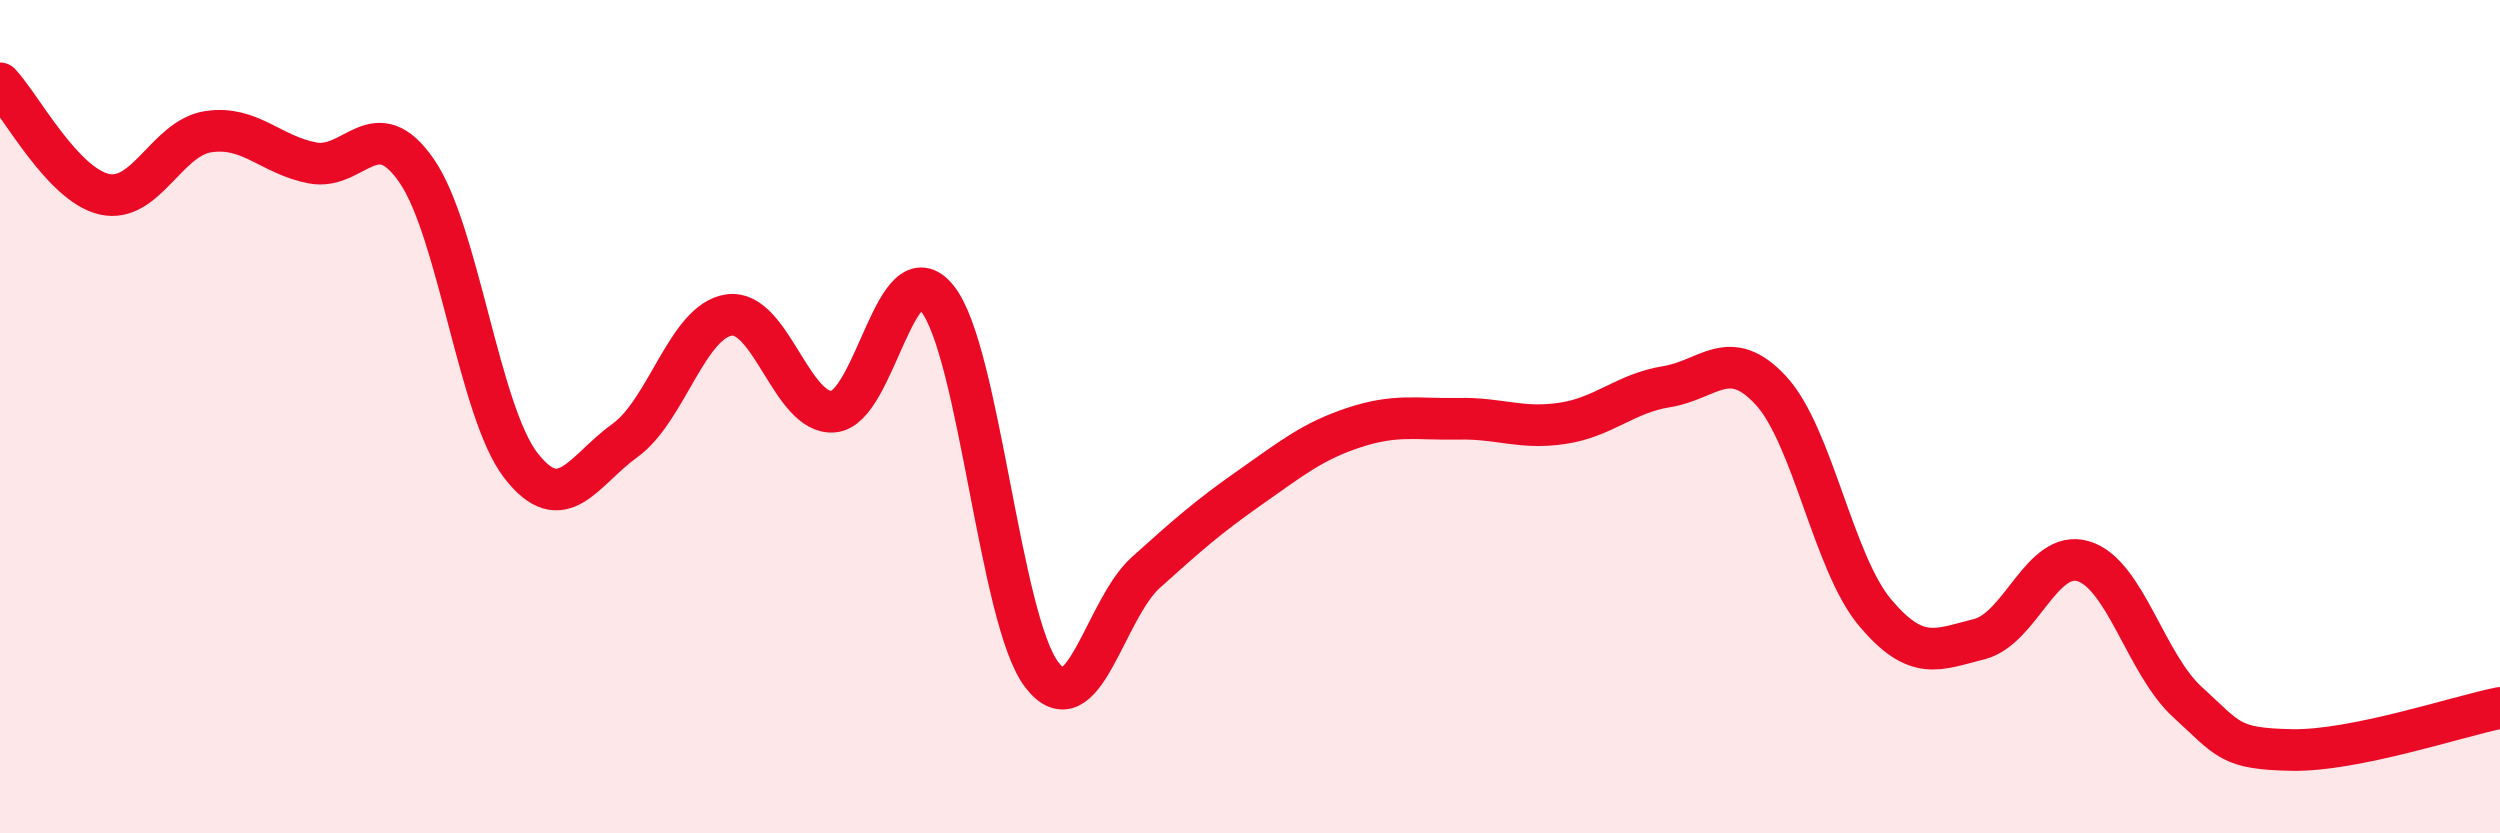
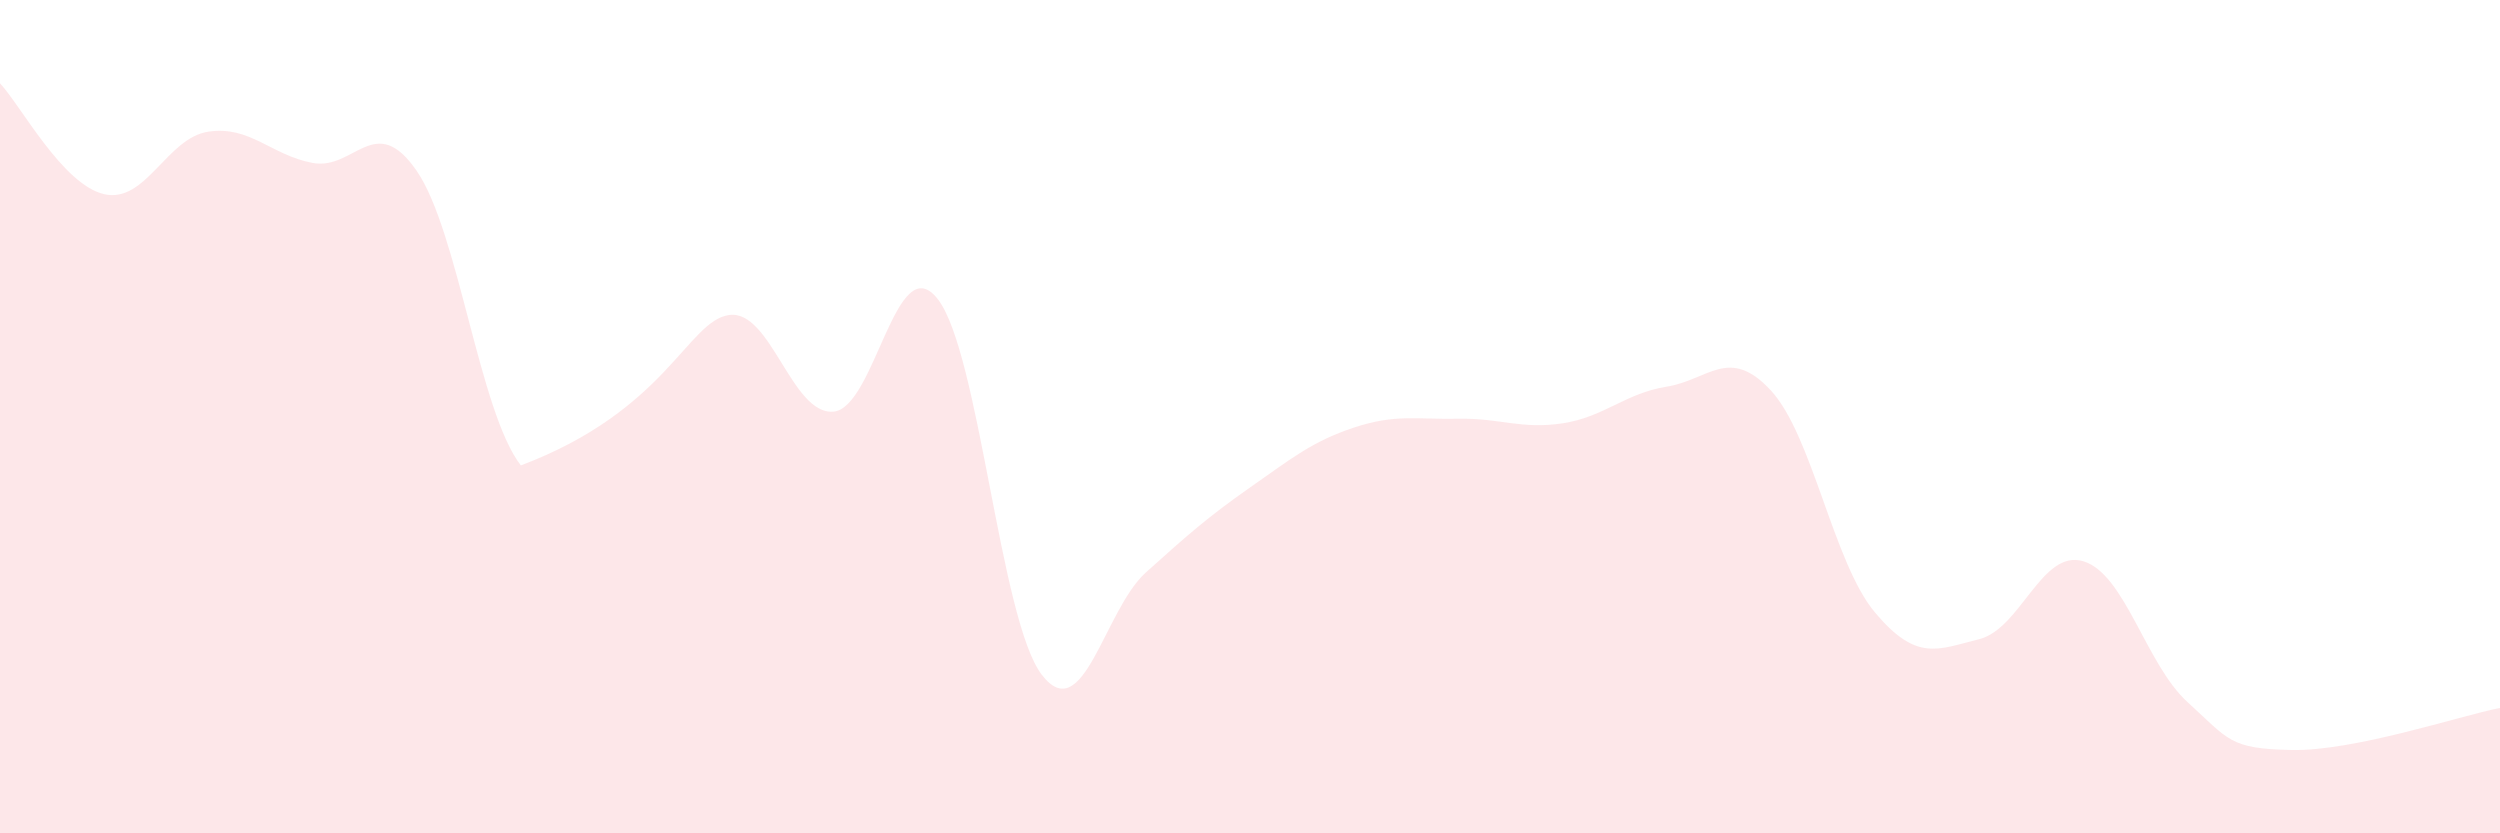
<svg xmlns="http://www.w3.org/2000/svg" width="60" height="20" viewBox="0 0 60 20">
-   <path d="M 0,2 C 0.5,2.53 1.5,4.43 2.5,4.66 C 3.5,4.89 4,3.31 5,3.16 C 6,3.01 6.5,3.72 7.5,3.91 C 8.5,4.1 9,2.65 10,4.1 C 11,5.55 11.5,9.88 12.5,11.17 C 13.5,12.46 14,11.29 15,10.57 C 16,9.85 16.5,7.7 17.5,7.56 C 18.5,7.42 19,9.96 20,9.88 C 21,9.8 21.5,5.91 22.5,7.17 C 23.5,8.43 24,14.88 25,16.19 C 26,17.5 26.5,14.64 27.5,13.74 C 28.5,12.84 29,12.4 30,11.7 C 31,11 31.5,10.59 32.5,10.26 C 33.5,9.93 34,10.07 35,10.05 C 36,10.03 36.5,10.31 37.5,10.16 C 38.5,10.01 39,9.44 40,9.28 C 41,9.12 41.5,8.29 42.5,9.37 C 43.5,10.45 44,13.51 45,14.7 C 46,15.89 46.5,15.59 47.5,15.34 C 48.5,15.09 49,13.17 50,13.47 C 51,13.77 51.5,15.94 52.5,16.85 C 53.5,17.76 53.5,17.97 55,18 C 56.5,18.03 59,17.19 60,16.99L60 20L0 20Z" fill="#EB0A25" opacity="0.1" stroke-linecap="round" stroke-linejoin="round" />
-   <path d="M 0,2 C 0.5,2.53 1.5,4.43 2.5,4.66 C 3.5,4.89 4,3.31 5,3.16 C 6,3.01 6.5,3.72 7.5,3.91 C 8.5,4.1 9,2.65 10,4.1 C 11,5.55 11.5,9.88 12.5,11.17 C 13.5,12.46 14,11.29 15,10.57 C 16,9.85 16.5,7.7 17.5,7.56 C 18.5,7.42 19,9.96 20,9.88 C 21,9.8 21.5,5.91 22.5,7.17 C 23.5,8.43 24,14.88 25,16.19 C 26,17.5 26.5,14.64 27.5,13.74 C 28.5,12.84 29,12.4 30,11.7 C 31,11 31.5,10.59 32.5,10.26 C 33.5,9.93 34,10.07 35,10.05 C 36,10.03 36.5,10.31 37.5,10.16 C 38.5,10.01 39,9.44 40,9.28 C 41,9.12 41.5,8.29 42.5,9.37 C 43.5,10.45 44,13.51 45,14.7 C 46,15.89 46.5,15.59 47.5,15.34 C 48.5,15.09 49,13.17 50,13.47 C 51,13.77 51.5,15.94 52.5,16.85 C 53.5,17.76 53.5,17.97 55,18 C 56.5,18.03 59,17.19 60,16.99" stroke="#EB0A25" stroke-width="1" fill="none" stroke-linecap="round" stroke-linejoin="round" />
+   <path d="M 0,2 C 0.5,2.53 1.5,4.43 2.5,4.66 C 3.5,4.89 4,3.31 5,3.16 C 6,3.01 6.5,3.72 7.5,3.91 C 8.5,4.1 9,2.65 10,4.1 C 11,5.55 11.5,9.88 12.5,11.17 C 16,9.85 16.5,7.7 17.5,7.56 C 18.5,7.42 19,9.96 20,9.88 C 21,9.8 21.5,5.91 22.5,7.17 C 23.5,8.43 24,14.88 25,16.19 C 26,17.5 26.5,14.64 27.5,13.74 C 28.5,12.84 29,12.4 30,11.7 C 31,11 31.5,10.59 32.5,10.26 C 33.5,9.93 34,10.07 35,10.05 C 36,10.03 36.5,10.31 37.5,10.16 C 38.5,10.01 39,9.44 40,9.28 C 41,9.12 41.5,8.29 42.5,9.37 C 43.5,10.45 44,13.51 45,14.7 C 46,15.89 46.5,15.59 47.5,15.34 C 48.5,15.09 49,13.17 50,13.47 C 51,13.77 51.5,15.94 52.5,16.85 C 53.5,17.76 53.5,17.97 55,18 C 56.5,18.03 59,17.19 60,16.99L60 20L0 20Z" fill="#EB0A25" opacity="0.1" stroke-linecap="round" stroke-linejoin="round" />
</svg>